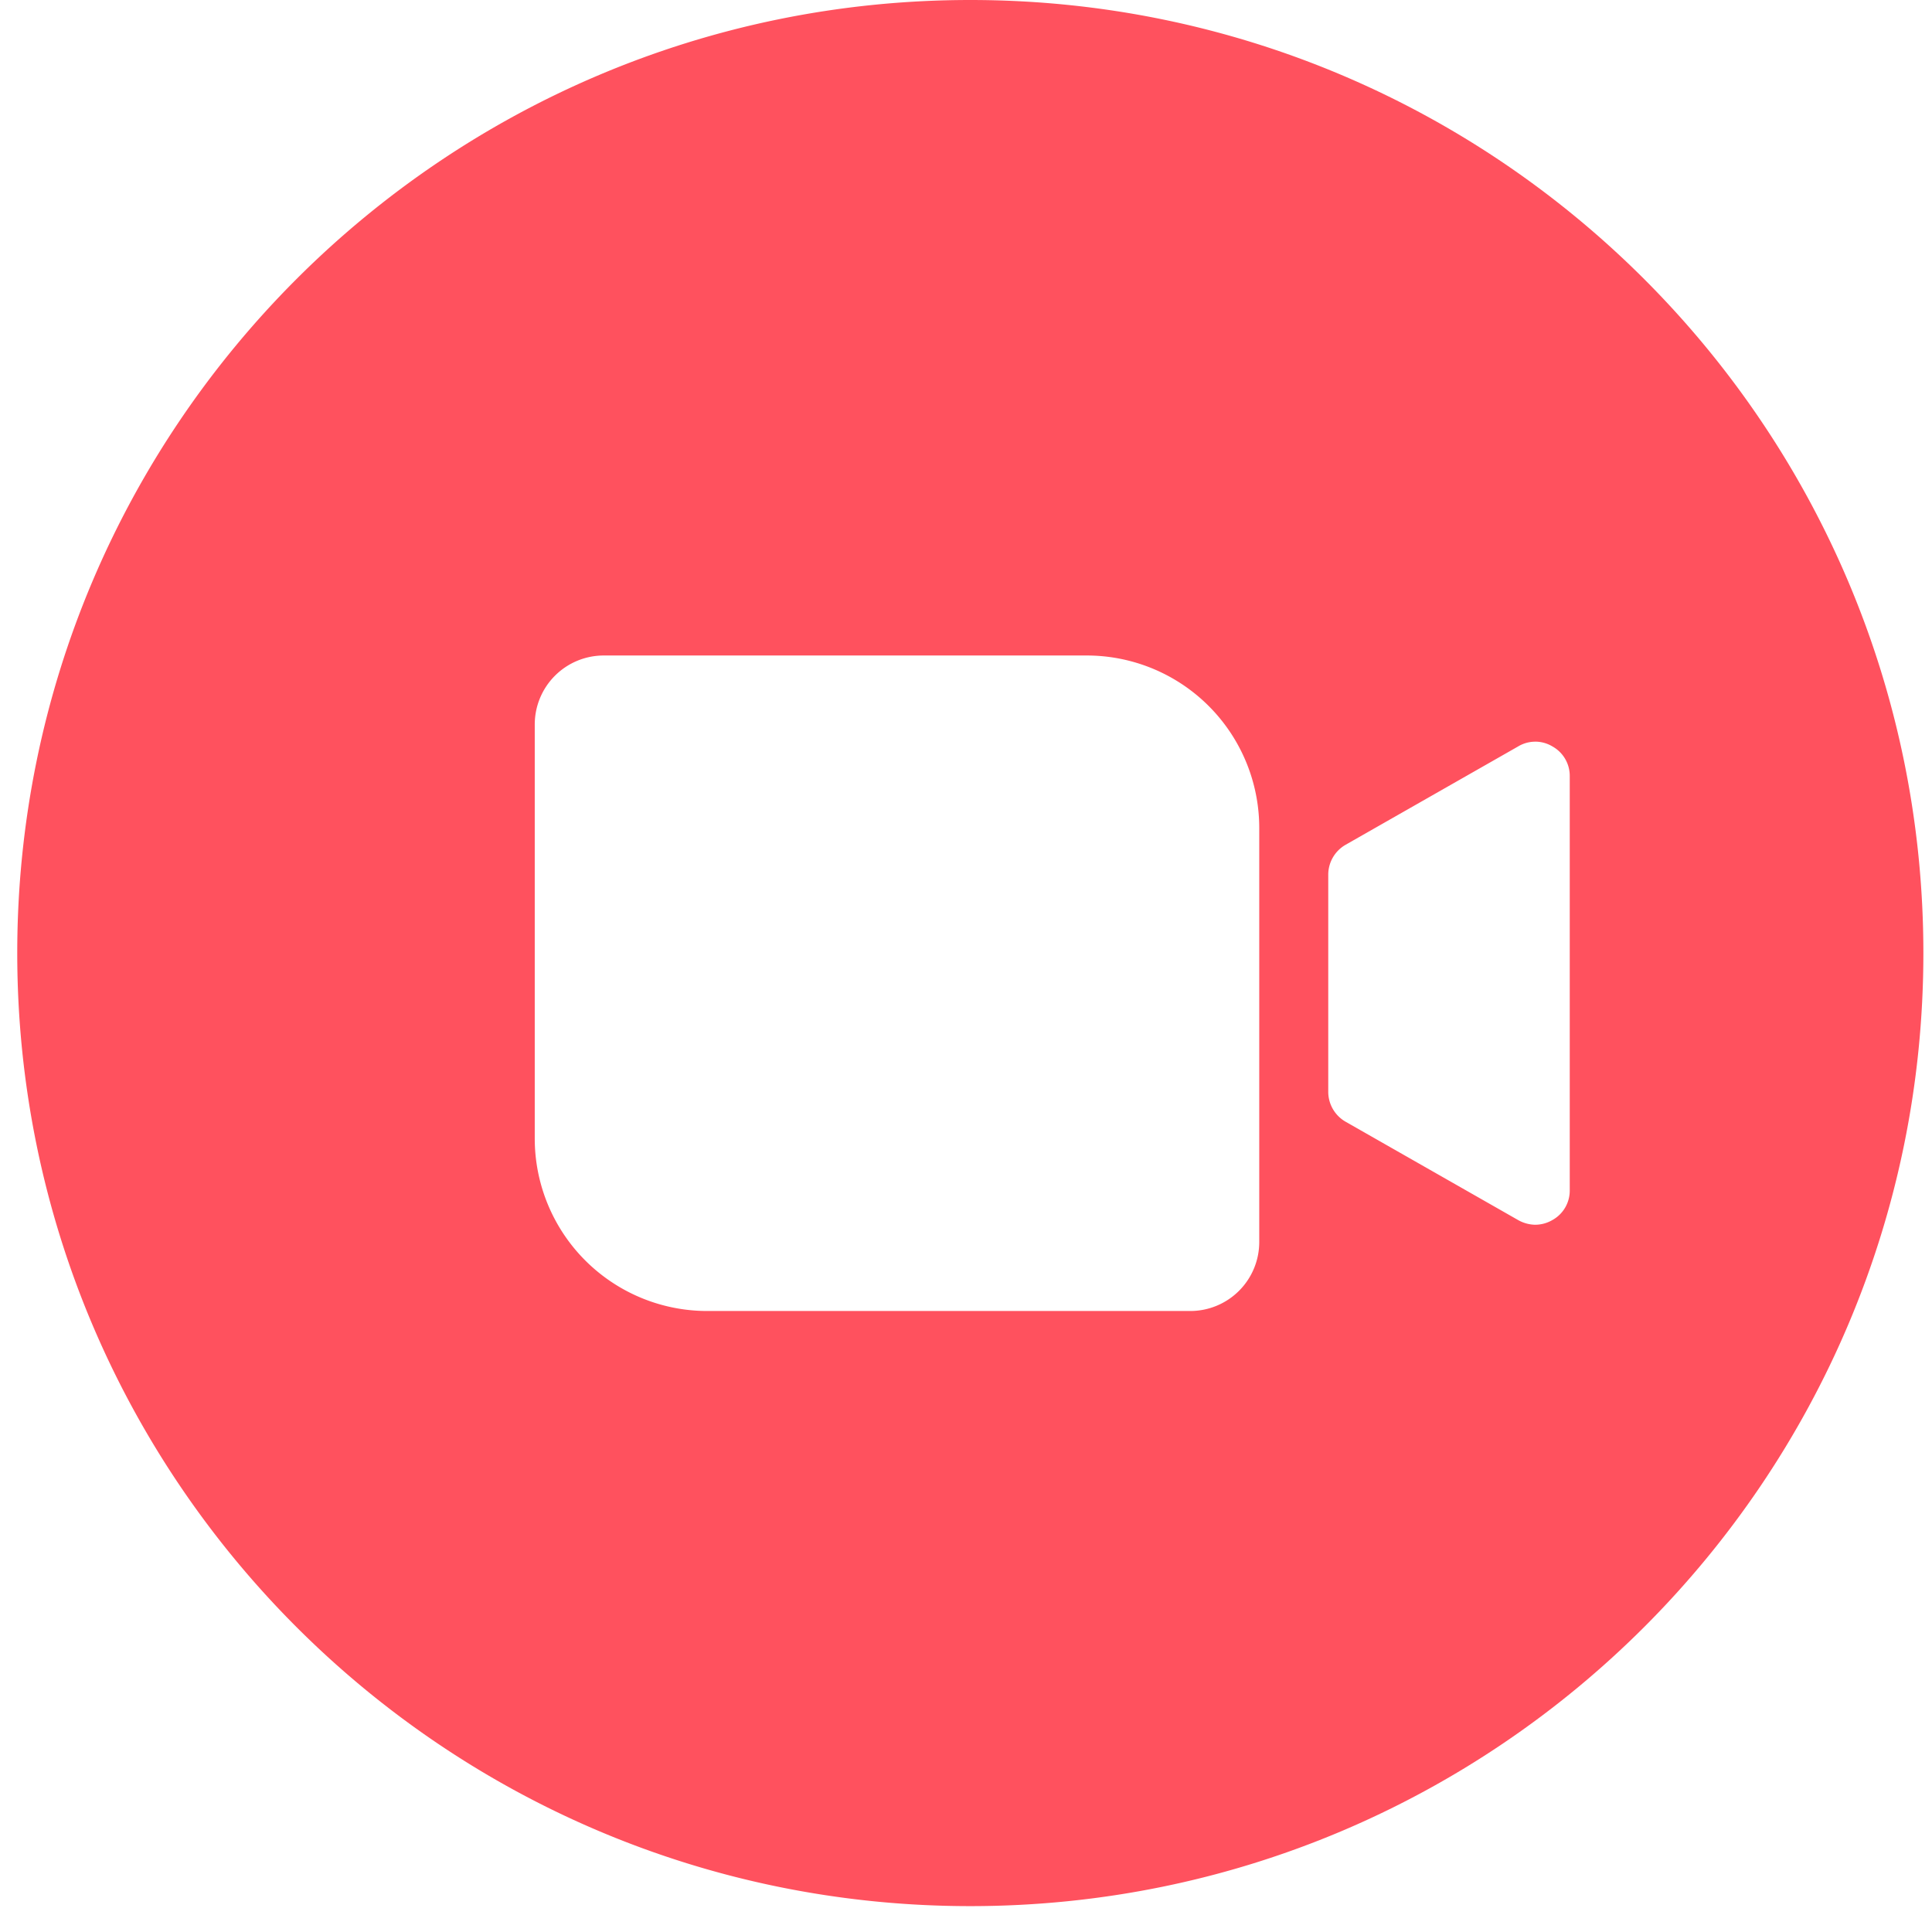
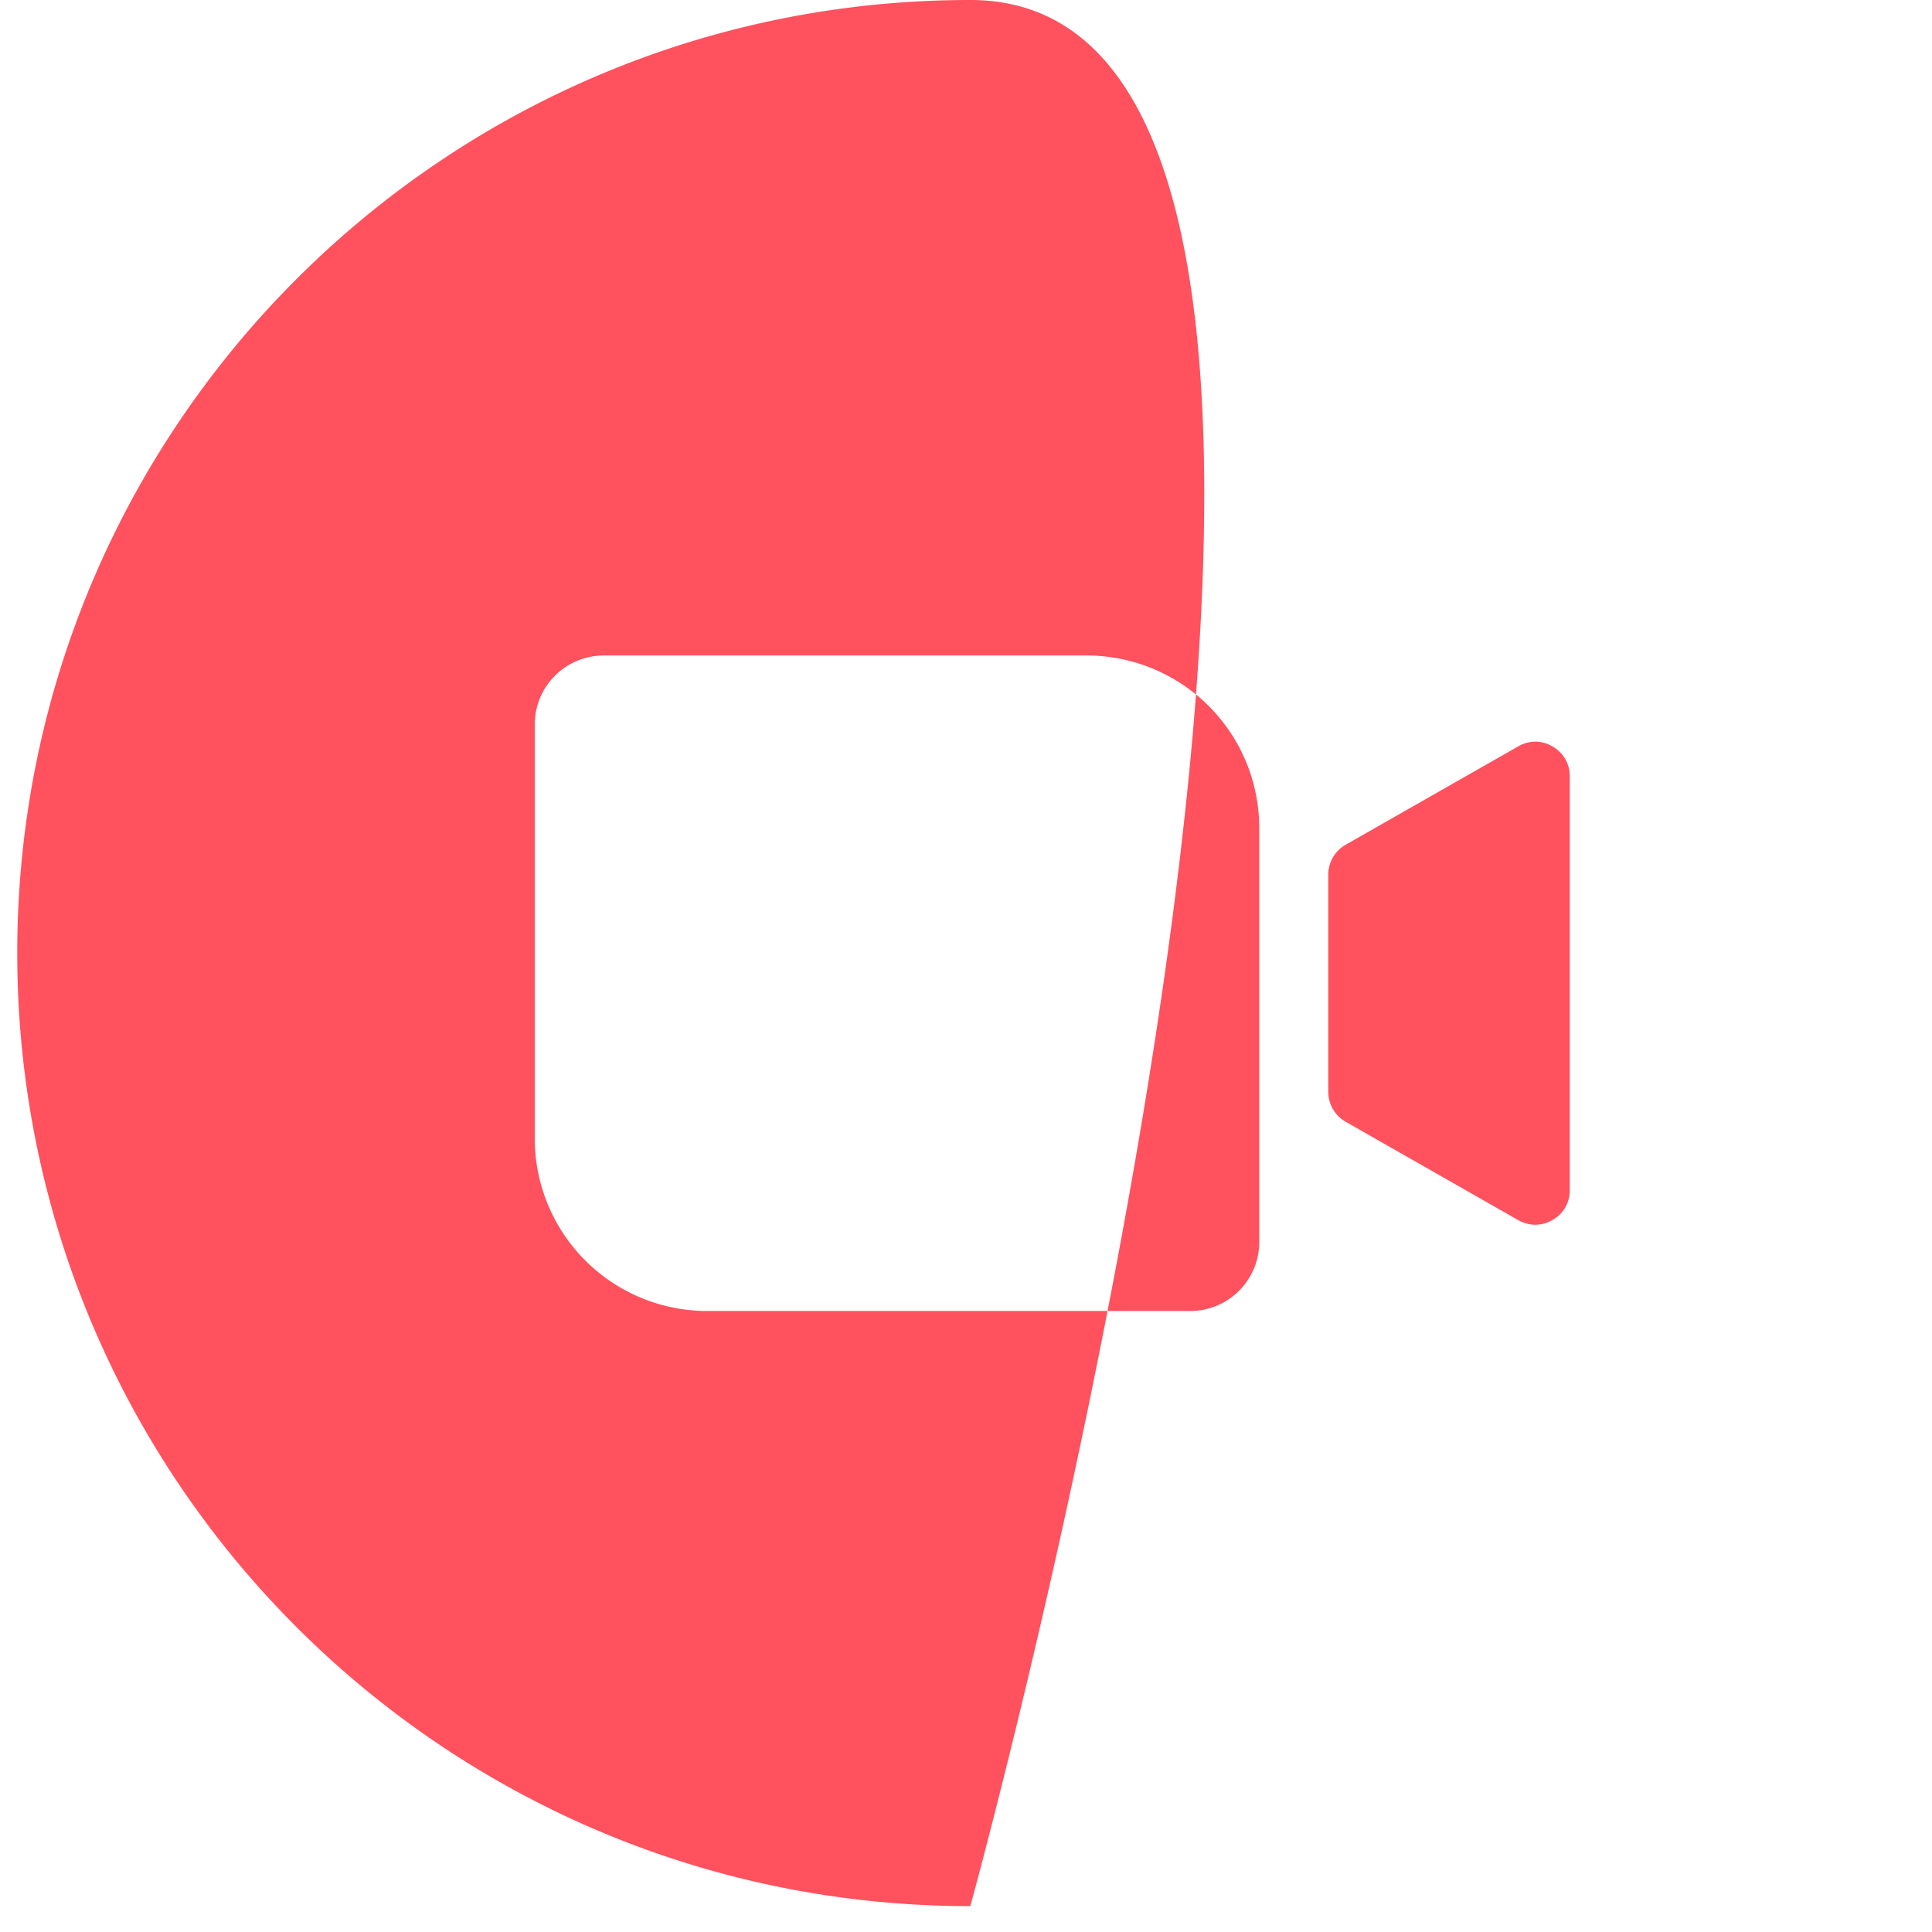
<svg xmlns="http://www.w3.org/2000/svg" width="56" height="56" fill="none">
-   <path fill="#FF515E" fill-rule="evenodd" d="M28.125 55.25c15.257 0 27.625-12.368 27.625-27.625S43.382 0 28.125 0 .5 12.368.5 27.625 12.868 55.25 28.125 55.25ZM36.5 36V24a5 5 0 0 0-5-5h-14a2 2 0 0 0-2 2v12a5 5 0 0 0 5 5h14a2 2 0 0 0 2-2Zm8-14.503c.176 0 .35.049.5.14a.976.976 0 0 1 .5.863v12a.975.975 0 0 1-.5.862 1 1 0 0 1-.5.138 1.038 1.038 0 0 1-.5-.138l-5-2.85a1 1 0 0 1-.5-.875v-6.274a1 1 0 0 1 .5-.875l5-2.85a.963.963 0 0 1 .5-.14Z" clip-rule="evenodd" />
+   <path fill="#FF515E" fill-rule="evenodd" d="M28.125 55.25S43.382 0 28.125 0 .5 12.368.5 27.625 12.868 55.25 28.125 55.25ZM36.5 36V24a5 5 0 0 0-5-5h-14a2 2 0 0 0-2 2v12a5 5 0 0 0 5 5h14a2 2 0 0 0 2-2Zm8-14.503c.176 0 .35.049.5.14a.976.976 0 0 1 .5.863v12a.975.975 0 0 1-.5.862 1 1 0 0 1-.5.138 1.038 1.038 0 0 1-.5-.138l-5-2.85a1 1 0 0 1-.5-.875v-6.274a1 1 0 0 1 .5-.875l5-2.85a.963.963 0 0 1 .5-.14Z" clip-rule="evenodd" />
</svg>